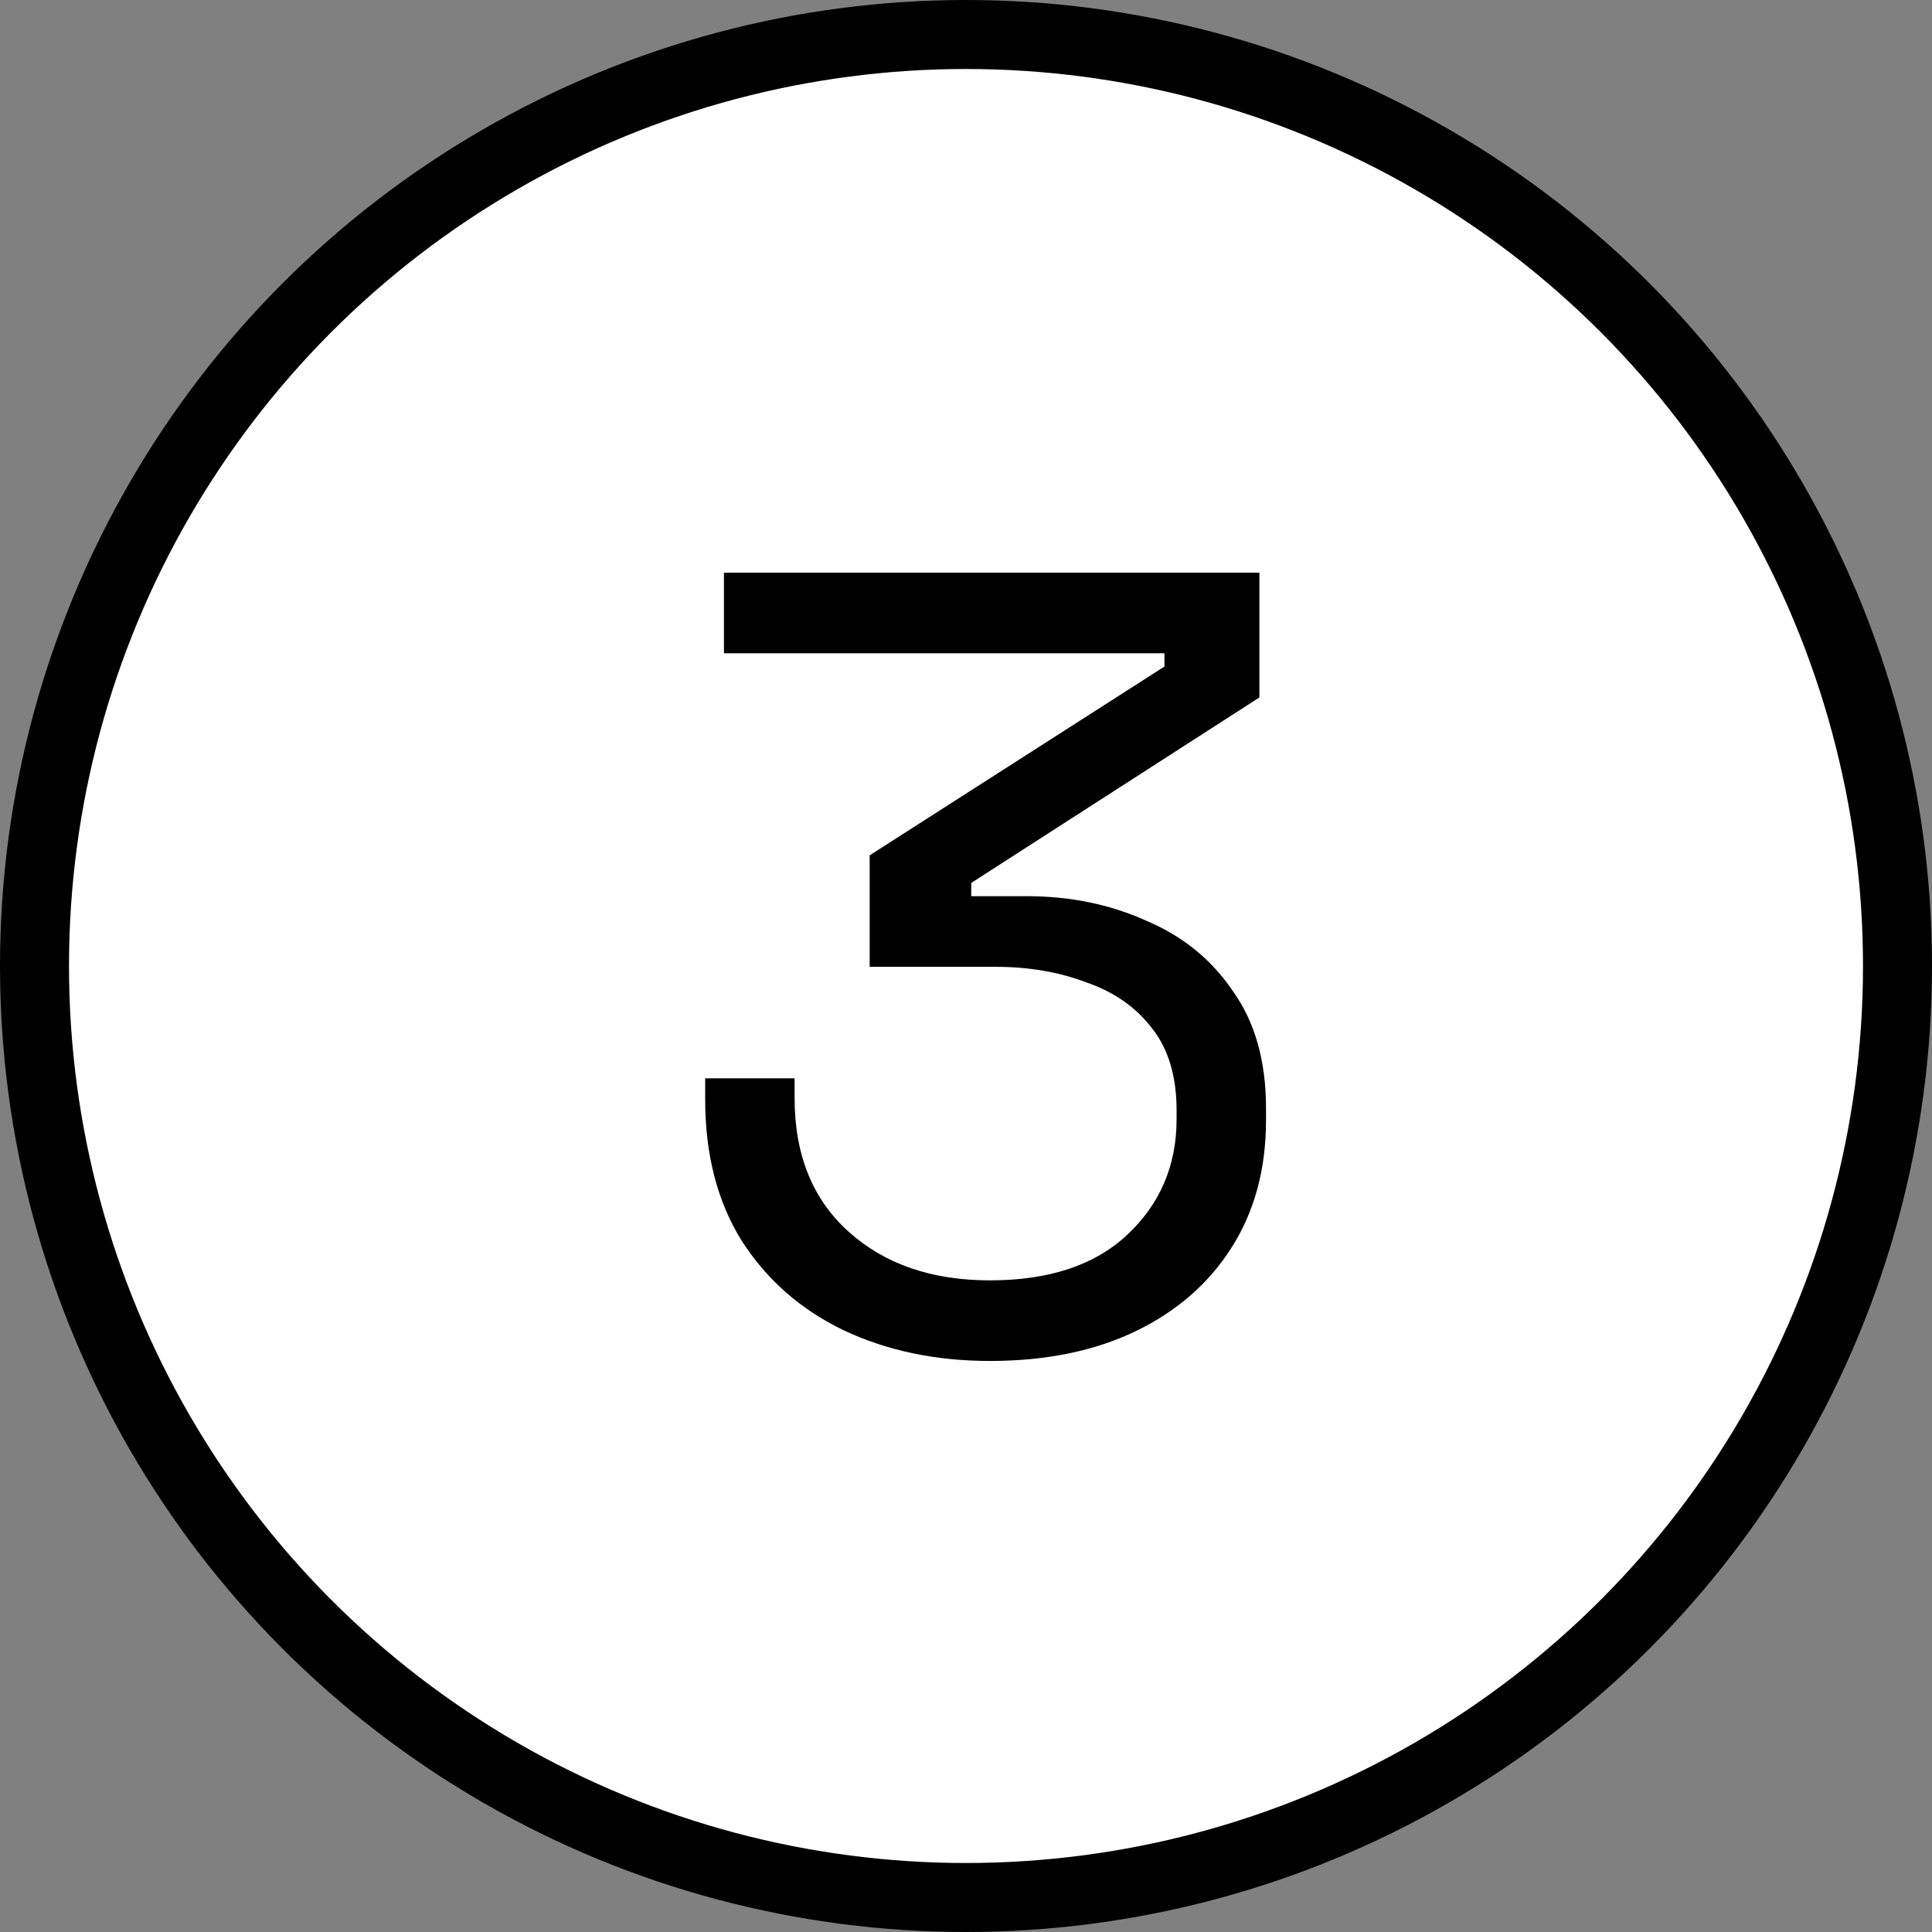
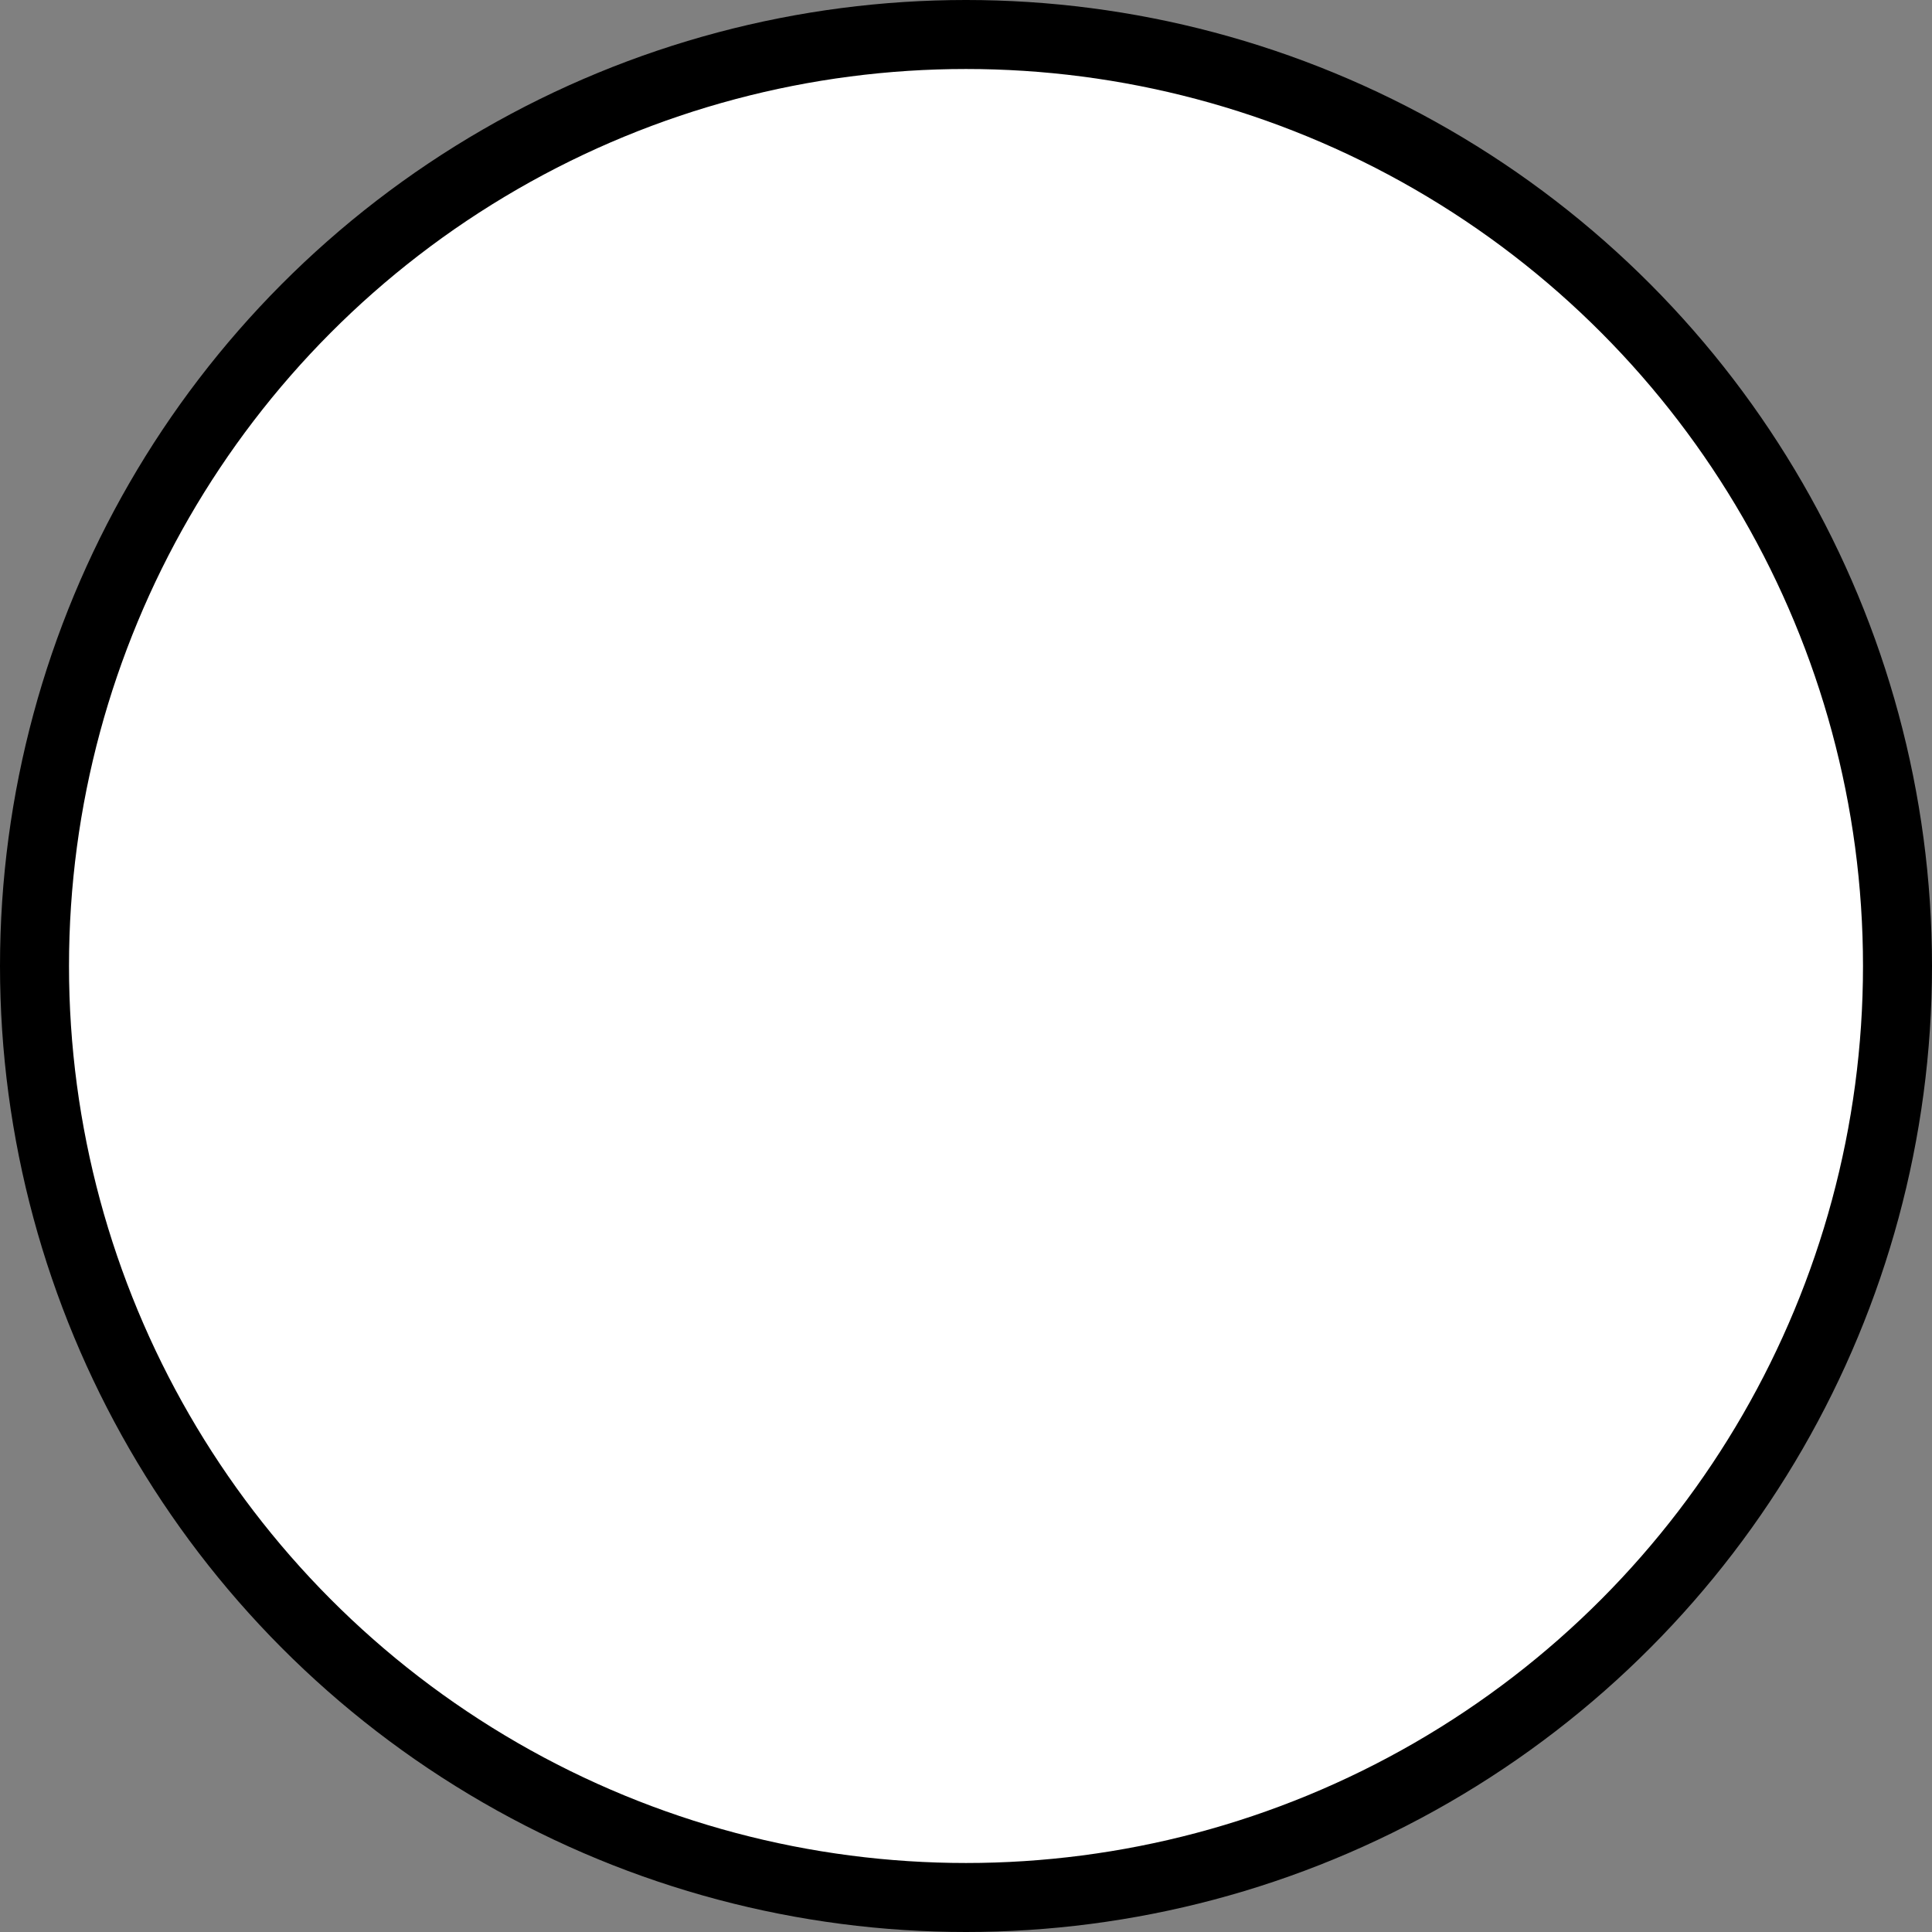
<svg xmlns="http://www.w3.org/2000/svg" width="56" height="56" viewBox="0 0 56 56" fill="none">
  <rect x="0" y="0" width="56" height="56" fill="#808080" stroke="none" />
  <circle cx="28" cy="28" r="27" fill="white" stroke="black" stroke-width="2" />
-   <path d="M28.696 39.448C27.117 39.448 25.699 39.149 24.44 38.552C23.203 37.955 22.221 37.091 21.496 35.96C20.792 34.829 20.44 33.464 20.44 31.864V31.256H23.032V31.832C23.032 33.475 23.555 34.765 24.6 35.704C25.645 36.643 27.011 37.112 28.696 37.112C30.403 37.112 31.725 36.675 32.664 35.8C33.624 34.904 34.104 33.784 34.104 32.44V32.184C34.104 31.203 33.869 30.413 33.4 29.816C32.931 29.197 32.291 28.749 31.48 28.472C30.691 28.173 29.816 28.024 28.856 28.024H25.208V24.792L33.752 19.32V18.936H20.984V16.6H36.504V20.216L28.152 25.592V25.976H29.752C31.011 25.976 32.163 26.211 33.208 26.68C34.275 27.128 35.117 27.811 35.736 28.728C36.376 29.624 36.696 30.755 36.696 32.12V32.472C36.696 33.88 36.365 35.107 35.704 36.152C35.043 37.197 34.115 38.008 32.92 38.584C31.725 39.16 30.317 39.448 28.696 39.448Z" fill="black" />
</svg>